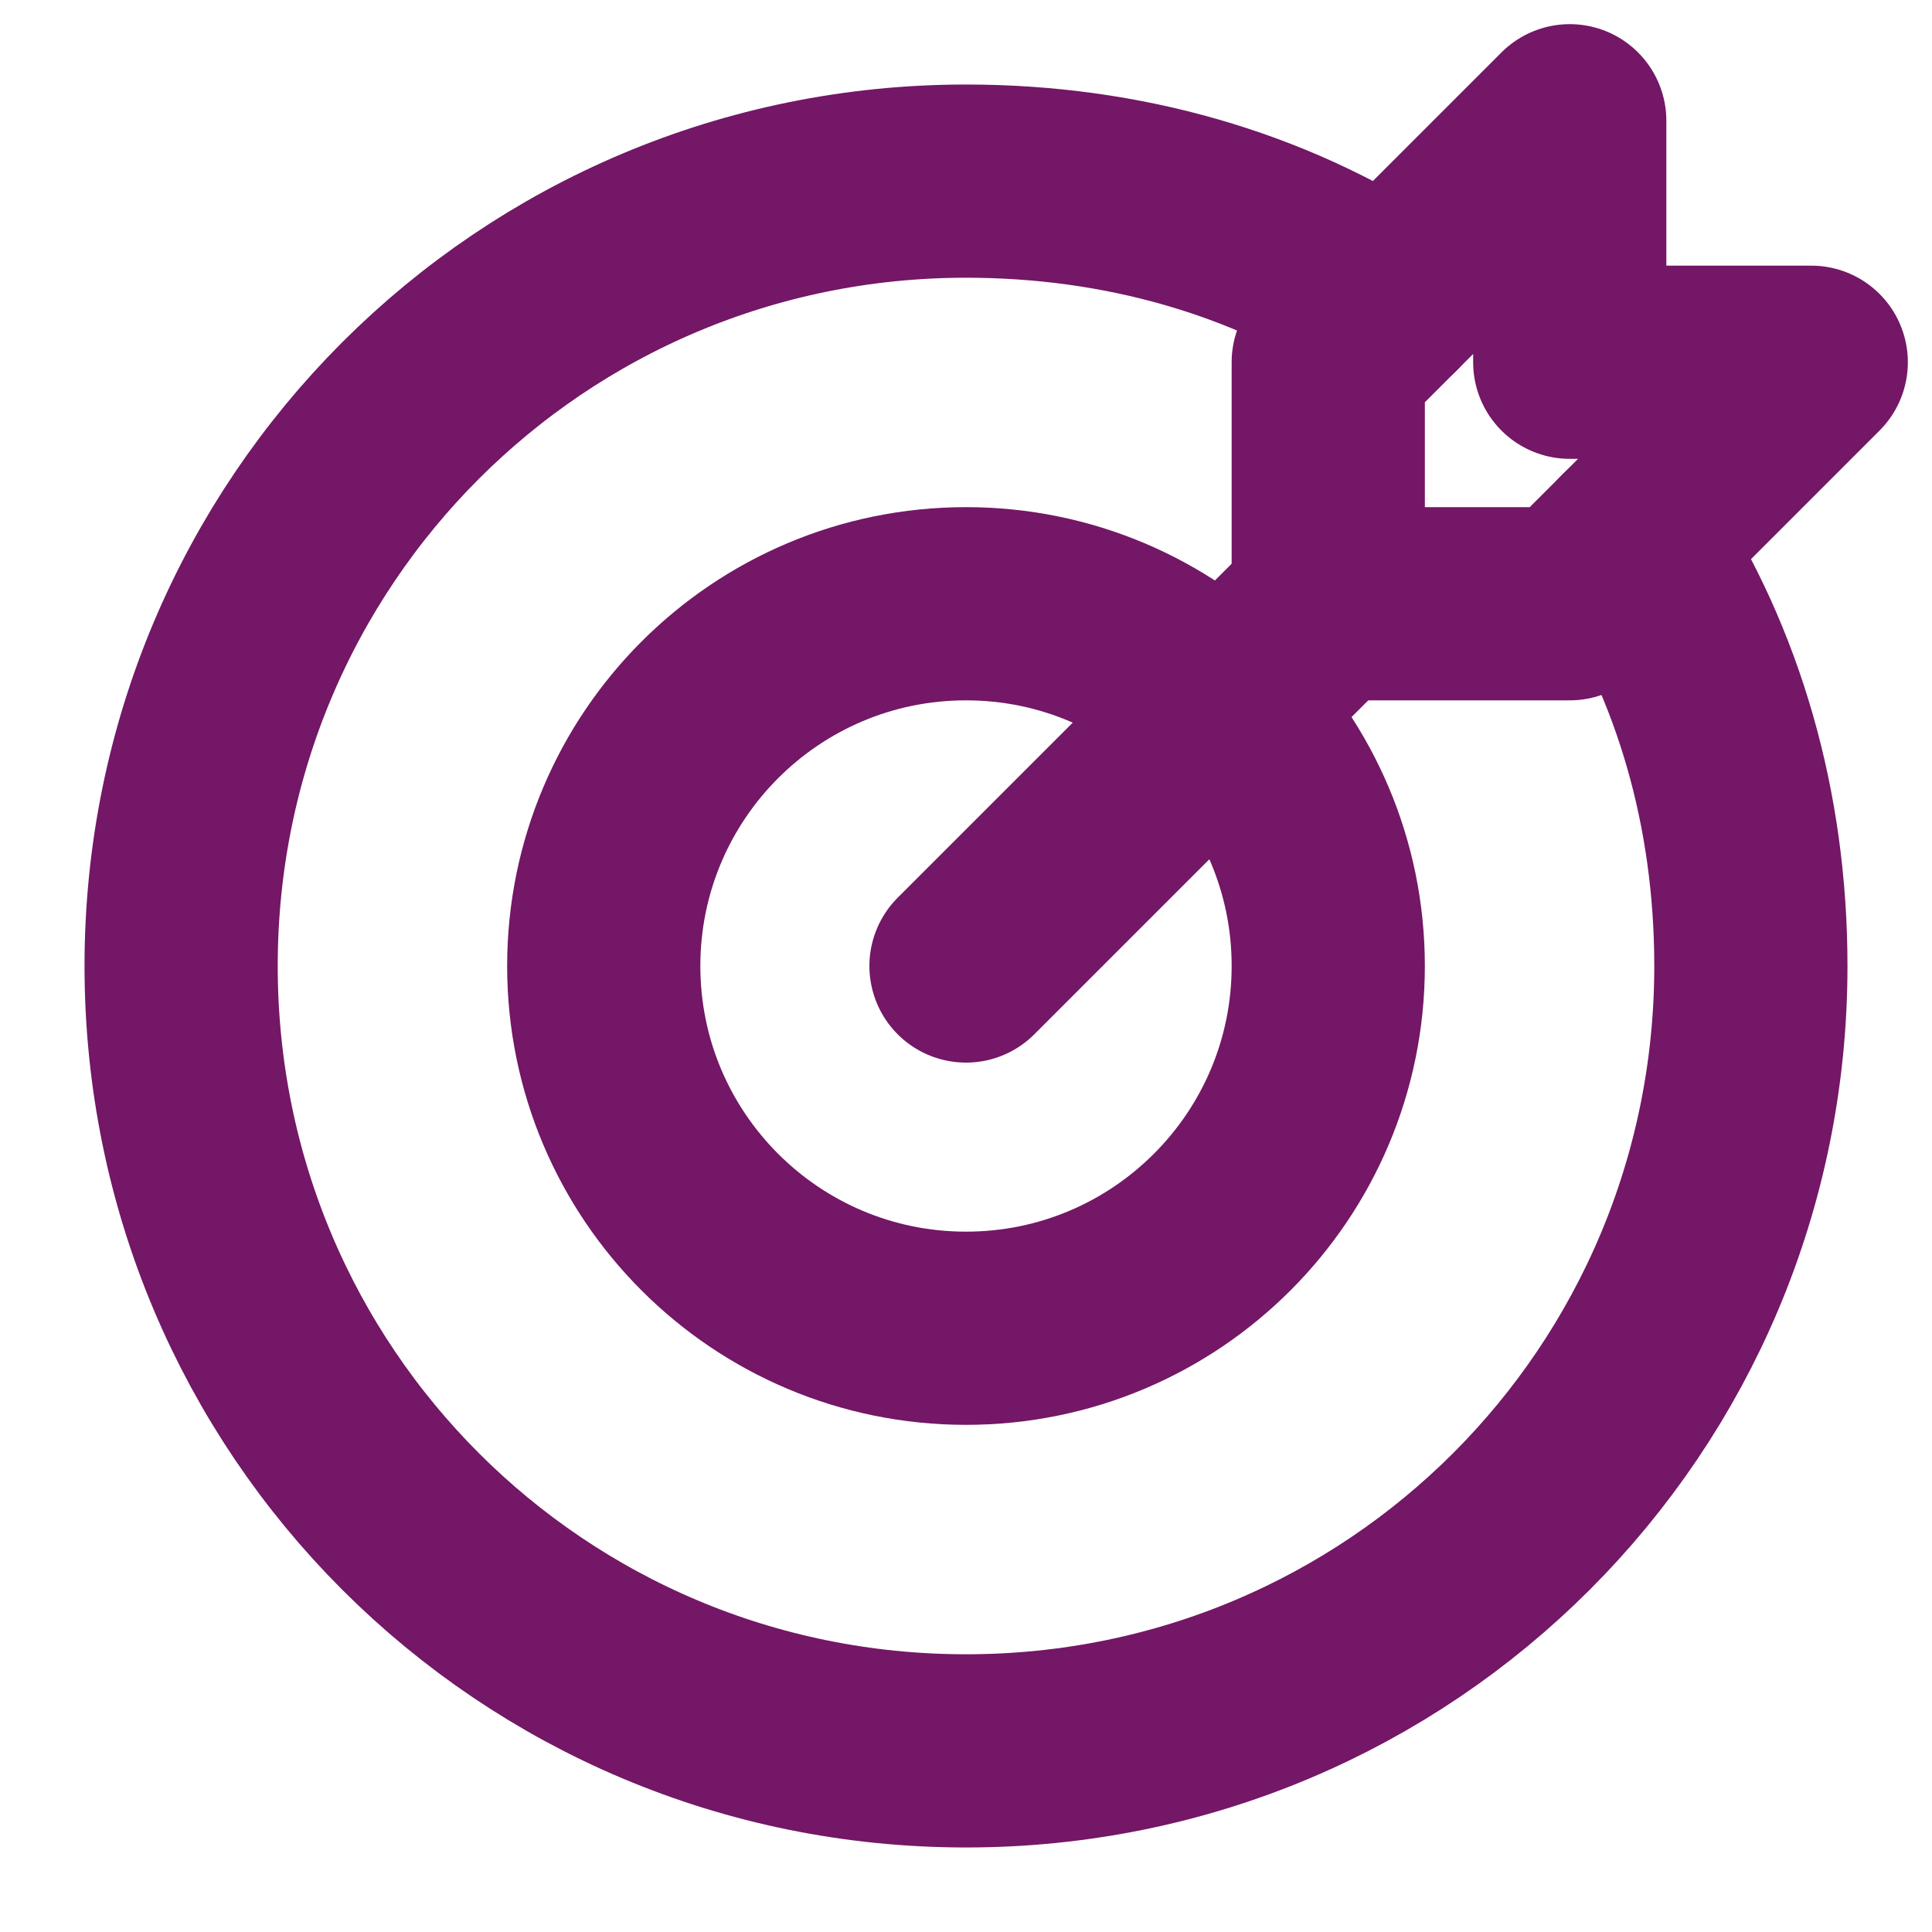
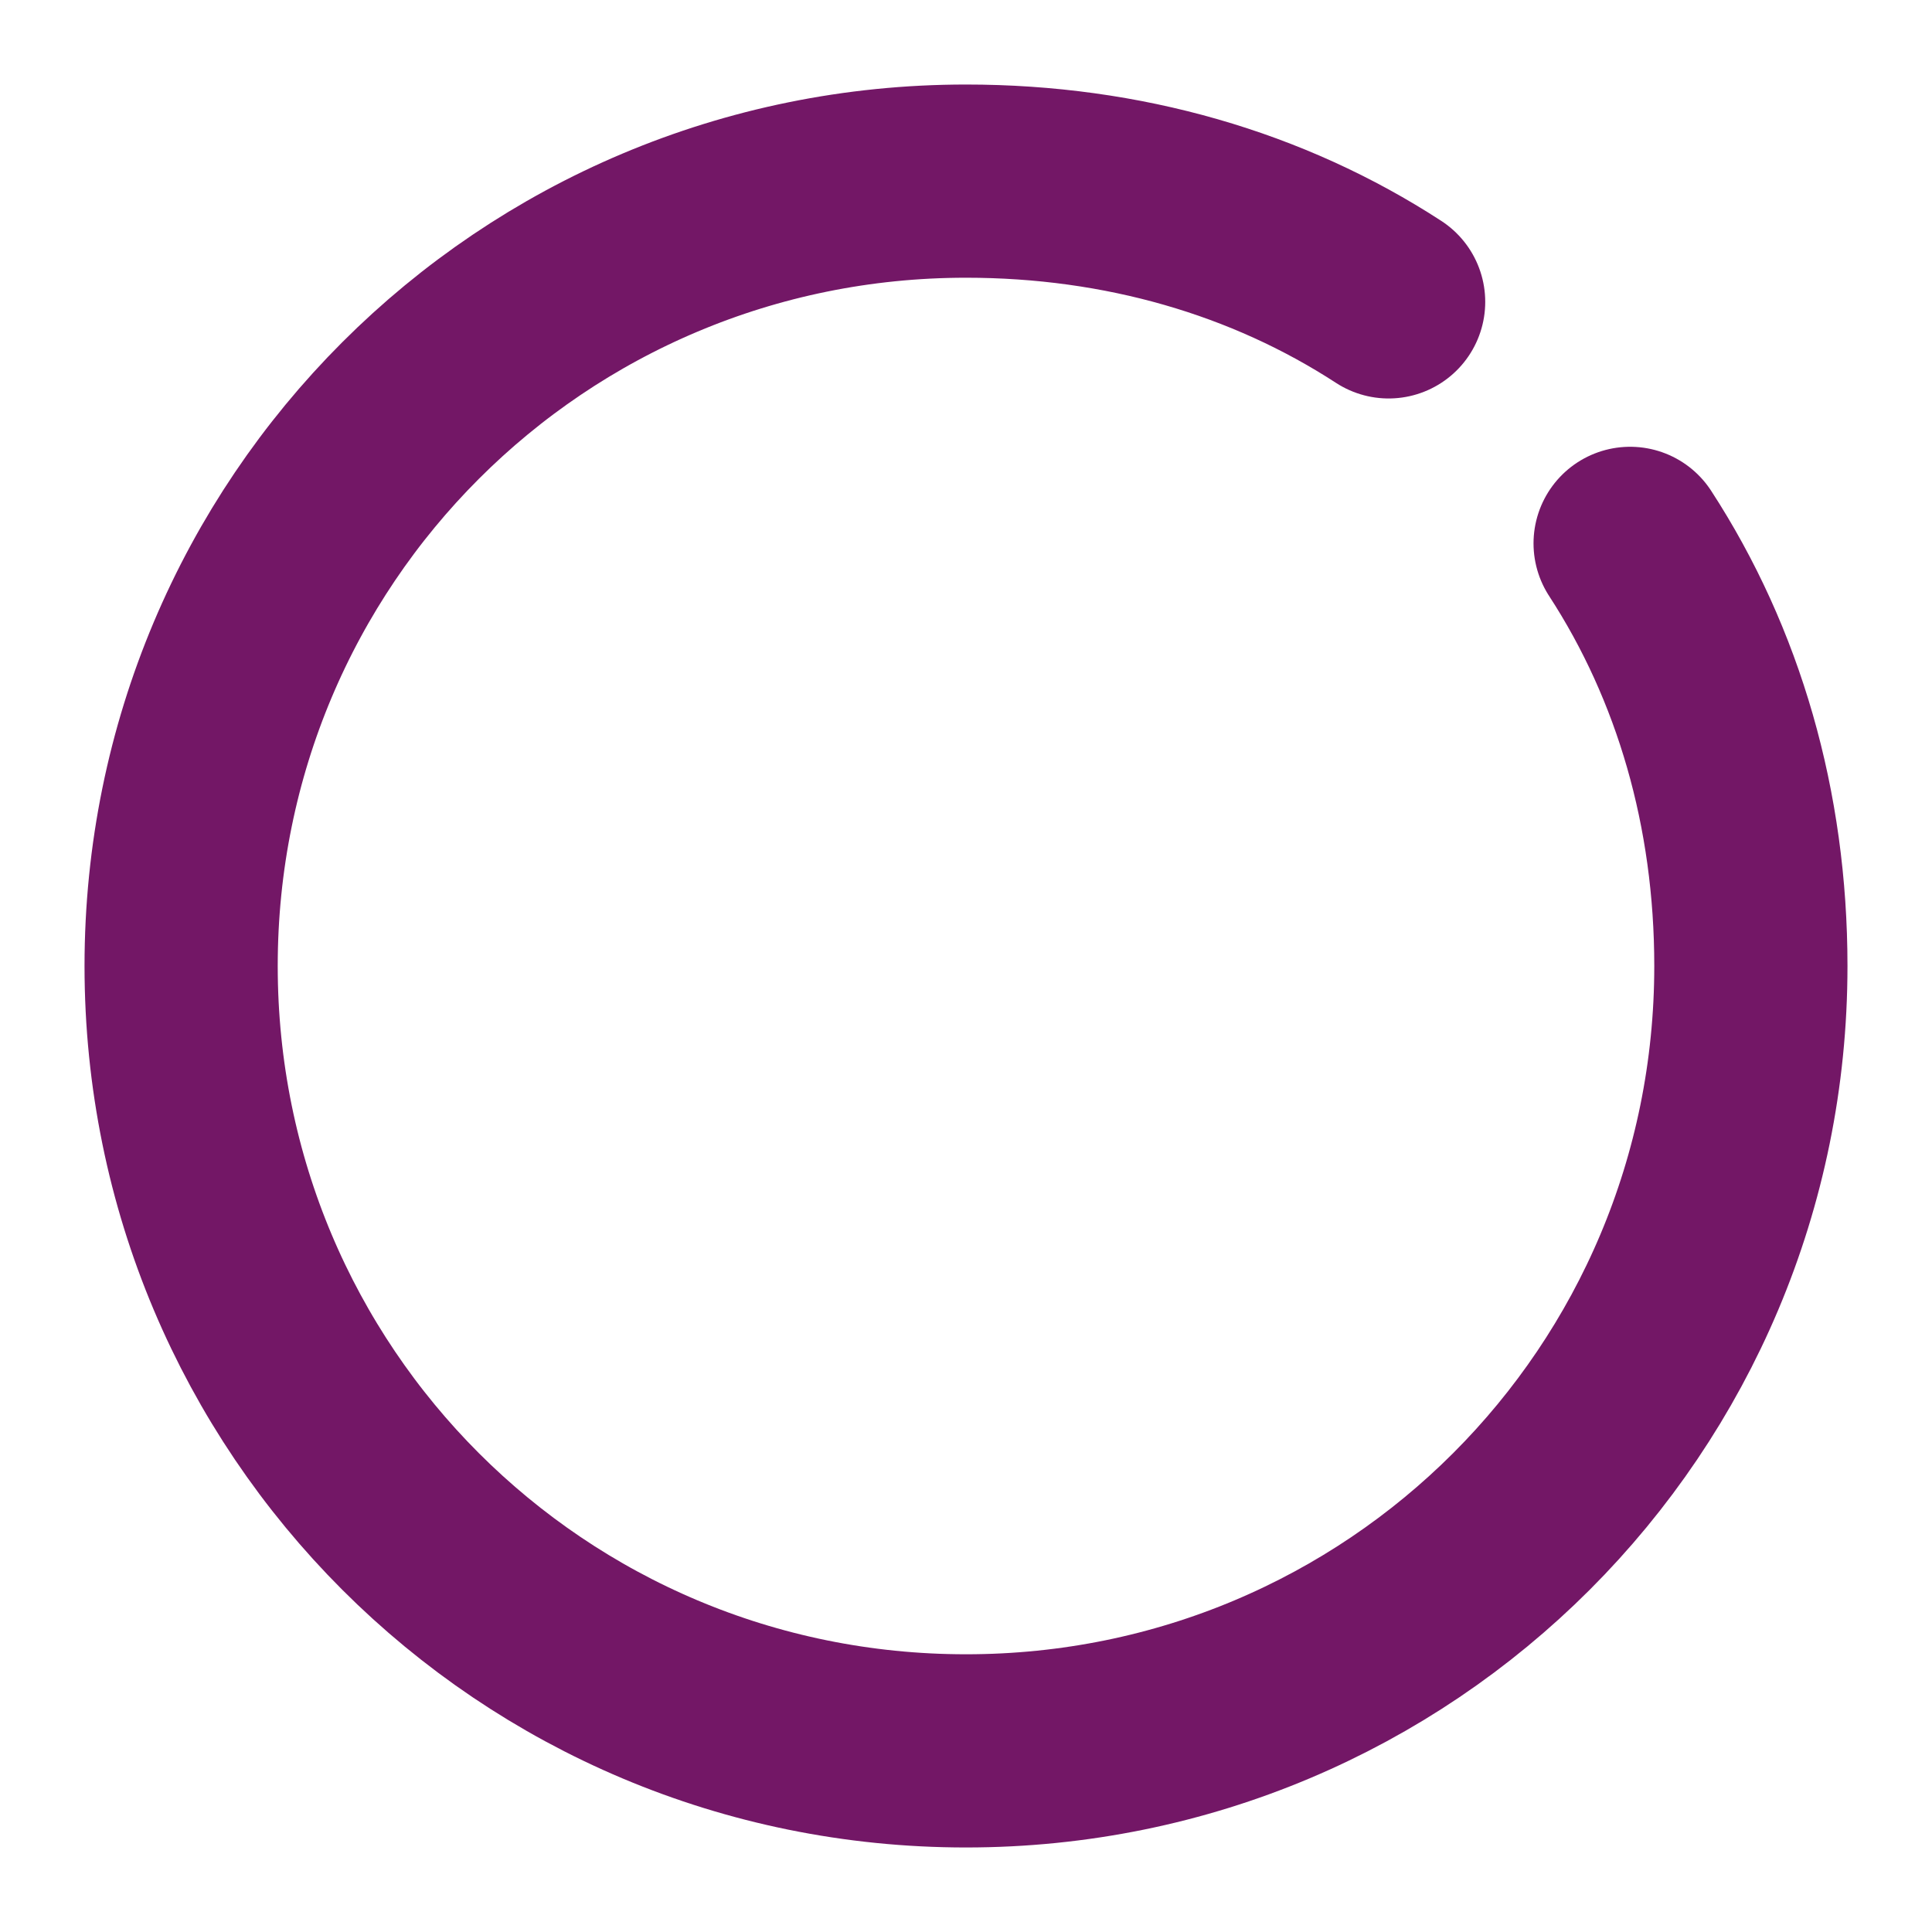
<svg xmlns="http://www.w3.org/2000/svg" width="20" height="20" viewBox="0 0 20 20" fill="none">
  <g clip-path="url(#clip0_6962_34220)">
-     <path d="M10 10L13.75 6.25" stroke="#731766" stroke-width="2" stroke-miterlimit="10" stroke-linecap="round" stroke-linejoin="round" />
-     <path d="M18.75 3.75H16.25V1.25L13.75 3.75V6.25H16.25L18.75 3.75Z" stroke="#731766" stroke-width="2" stroke-miterlimit="10" stroke-linecap="round" stroke-linejoin="round" />
-     <path d="M10 13.75C12.071 13.75 13.75 12.071 13.75 10C13.75 7.929 12.071 6.25 10 6.25C7.929 6.25 6.25 7.929 6.25 10C6.25 12.071 7.929 13.75 10 13.75Z" stroke="#731766" stroke-width="2" stroke-miterlimit="10" stroke-linecap="round" stroke-linejoin="round" />
    <path d="M16.875 5.625C17.688 6.875 18.125 8.375 18.125 10C18.125 14.5 14.5 18.125 10 18.125C5.5 18.125 1.875 14.5 1.875 10C1.875 5.5 5.5 1.875 10 1.875C11.625 1.875 13.125 2.312 14.375 3.125" stroke="#731766" stroke-width="2" stroke-miterlimit="10" stroke-linecap="round" stroke-linejoin="round" />
  </g>
  <defs>
    <clipPath id="clip0_6962_34220">
      <rect width="20" height="20" fill="white" />
    </clipPath>
  </defs>
</svg>